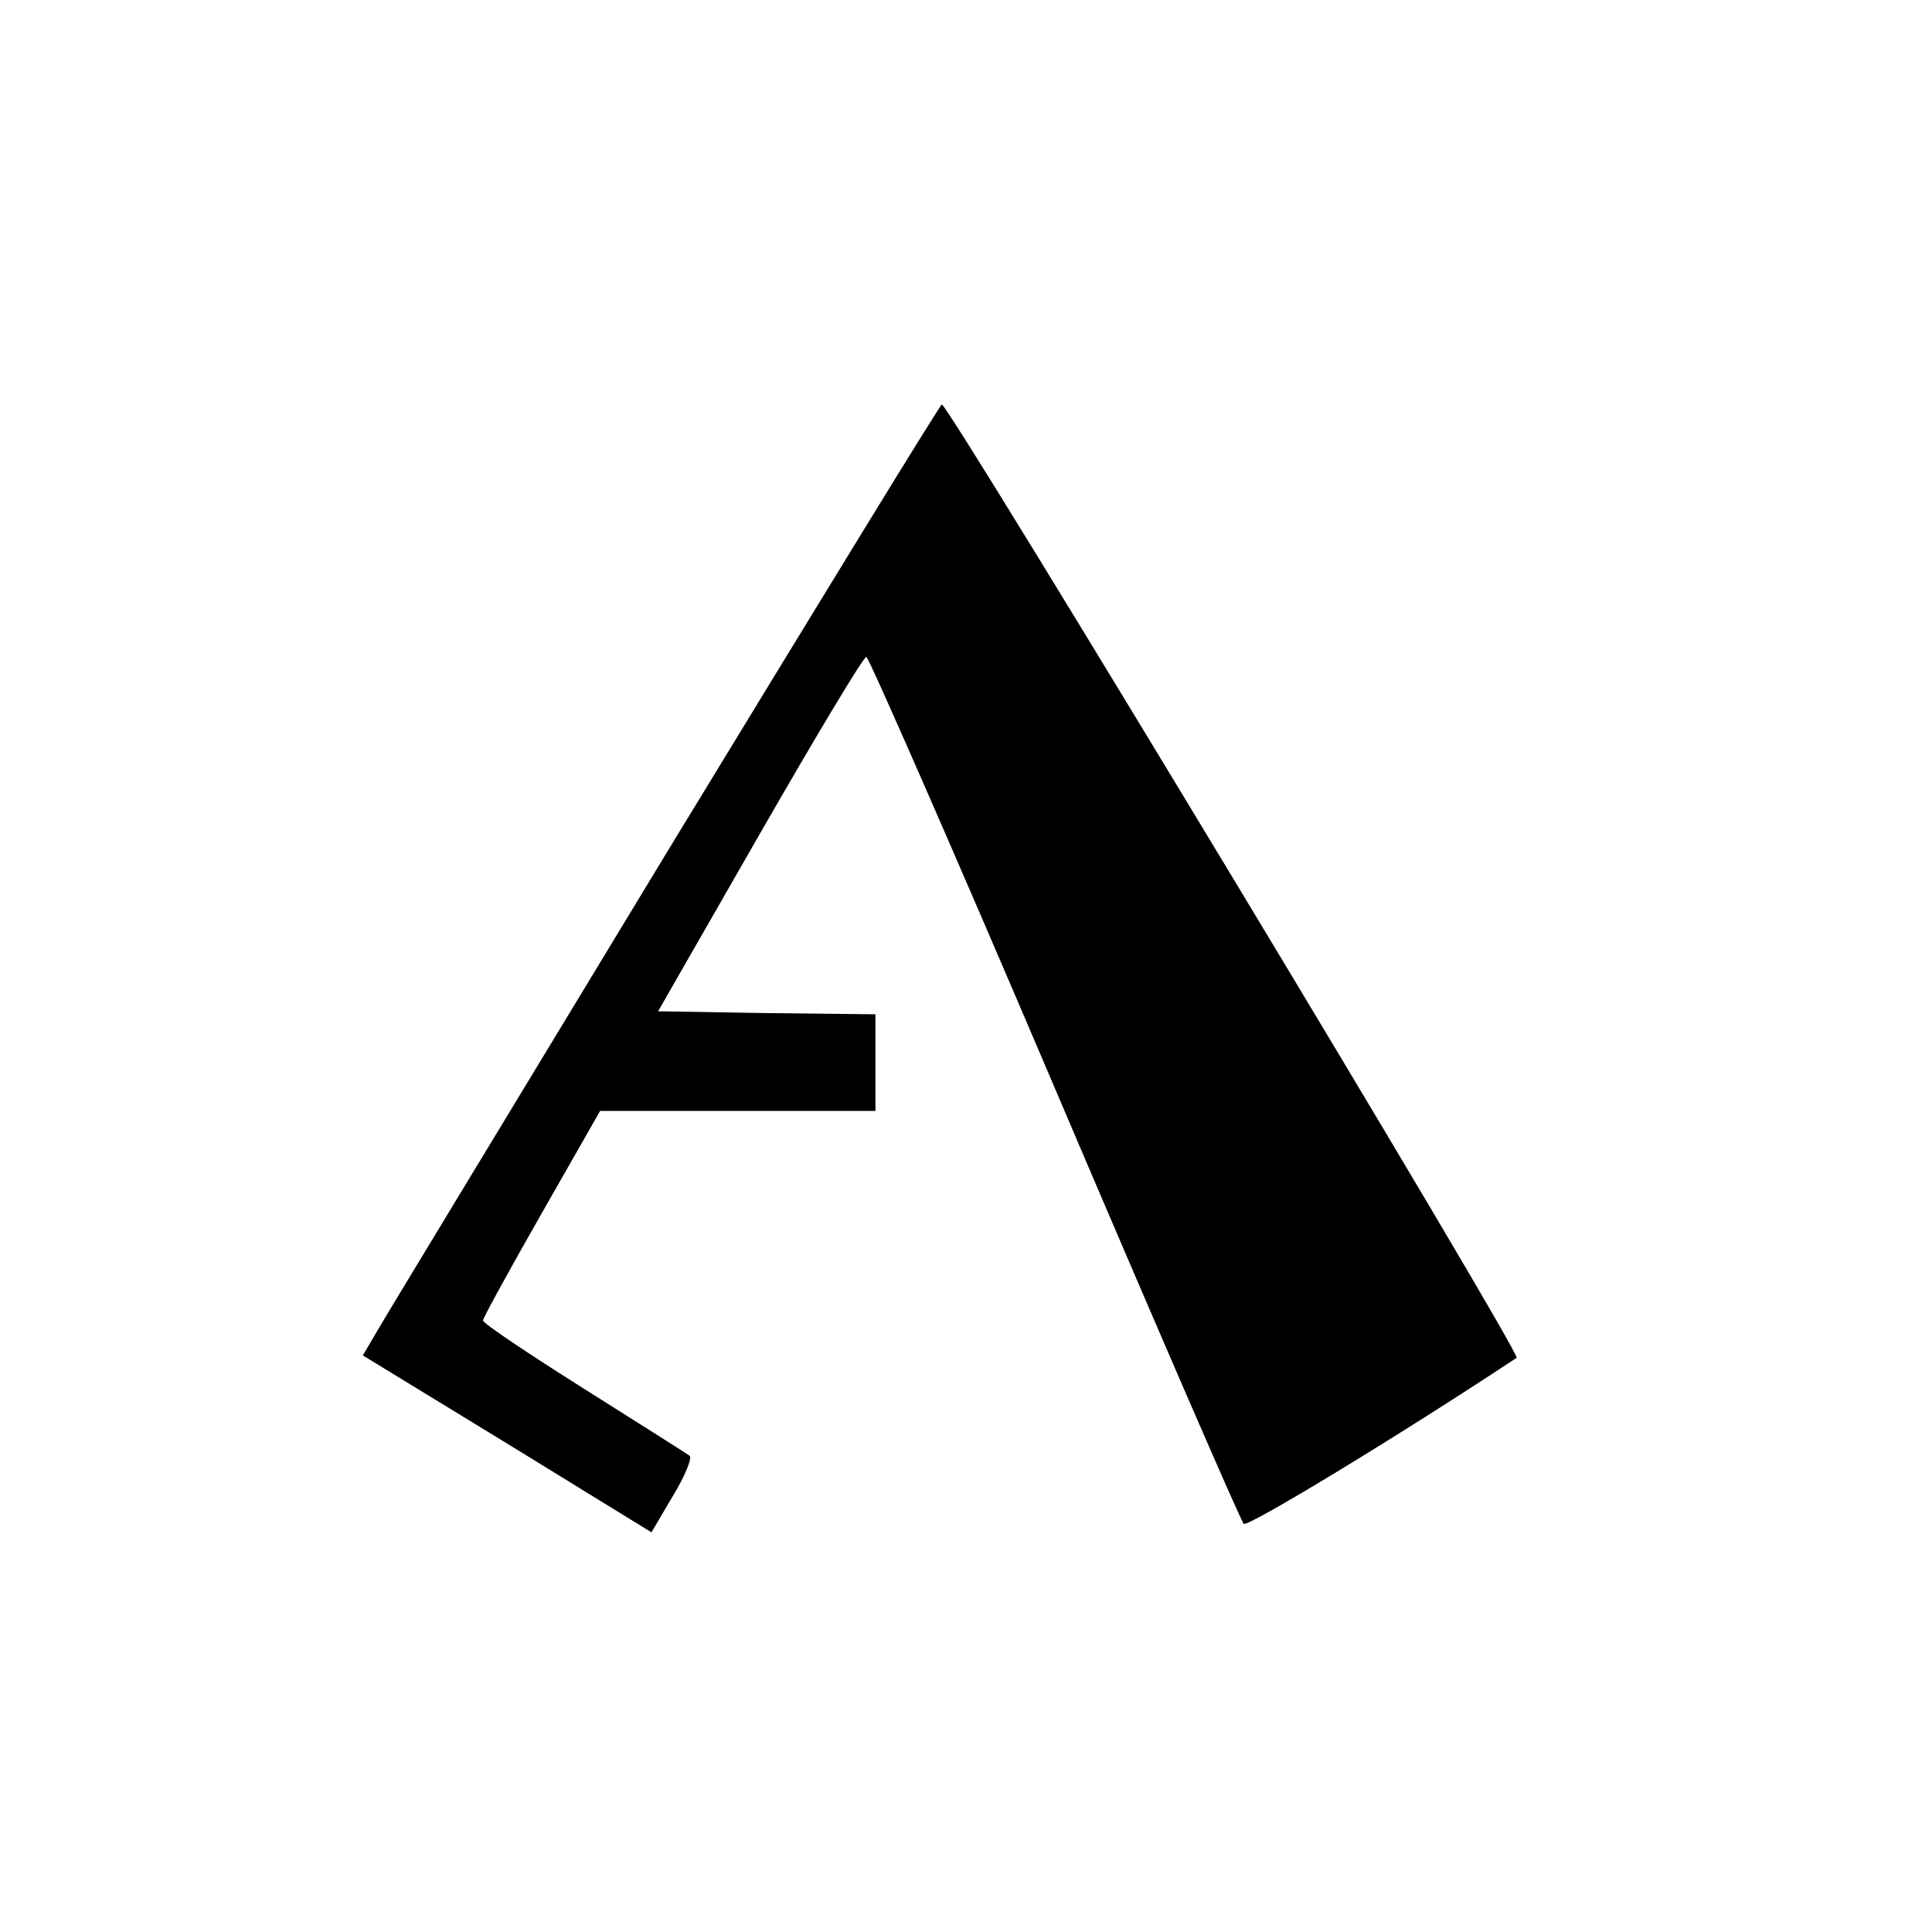
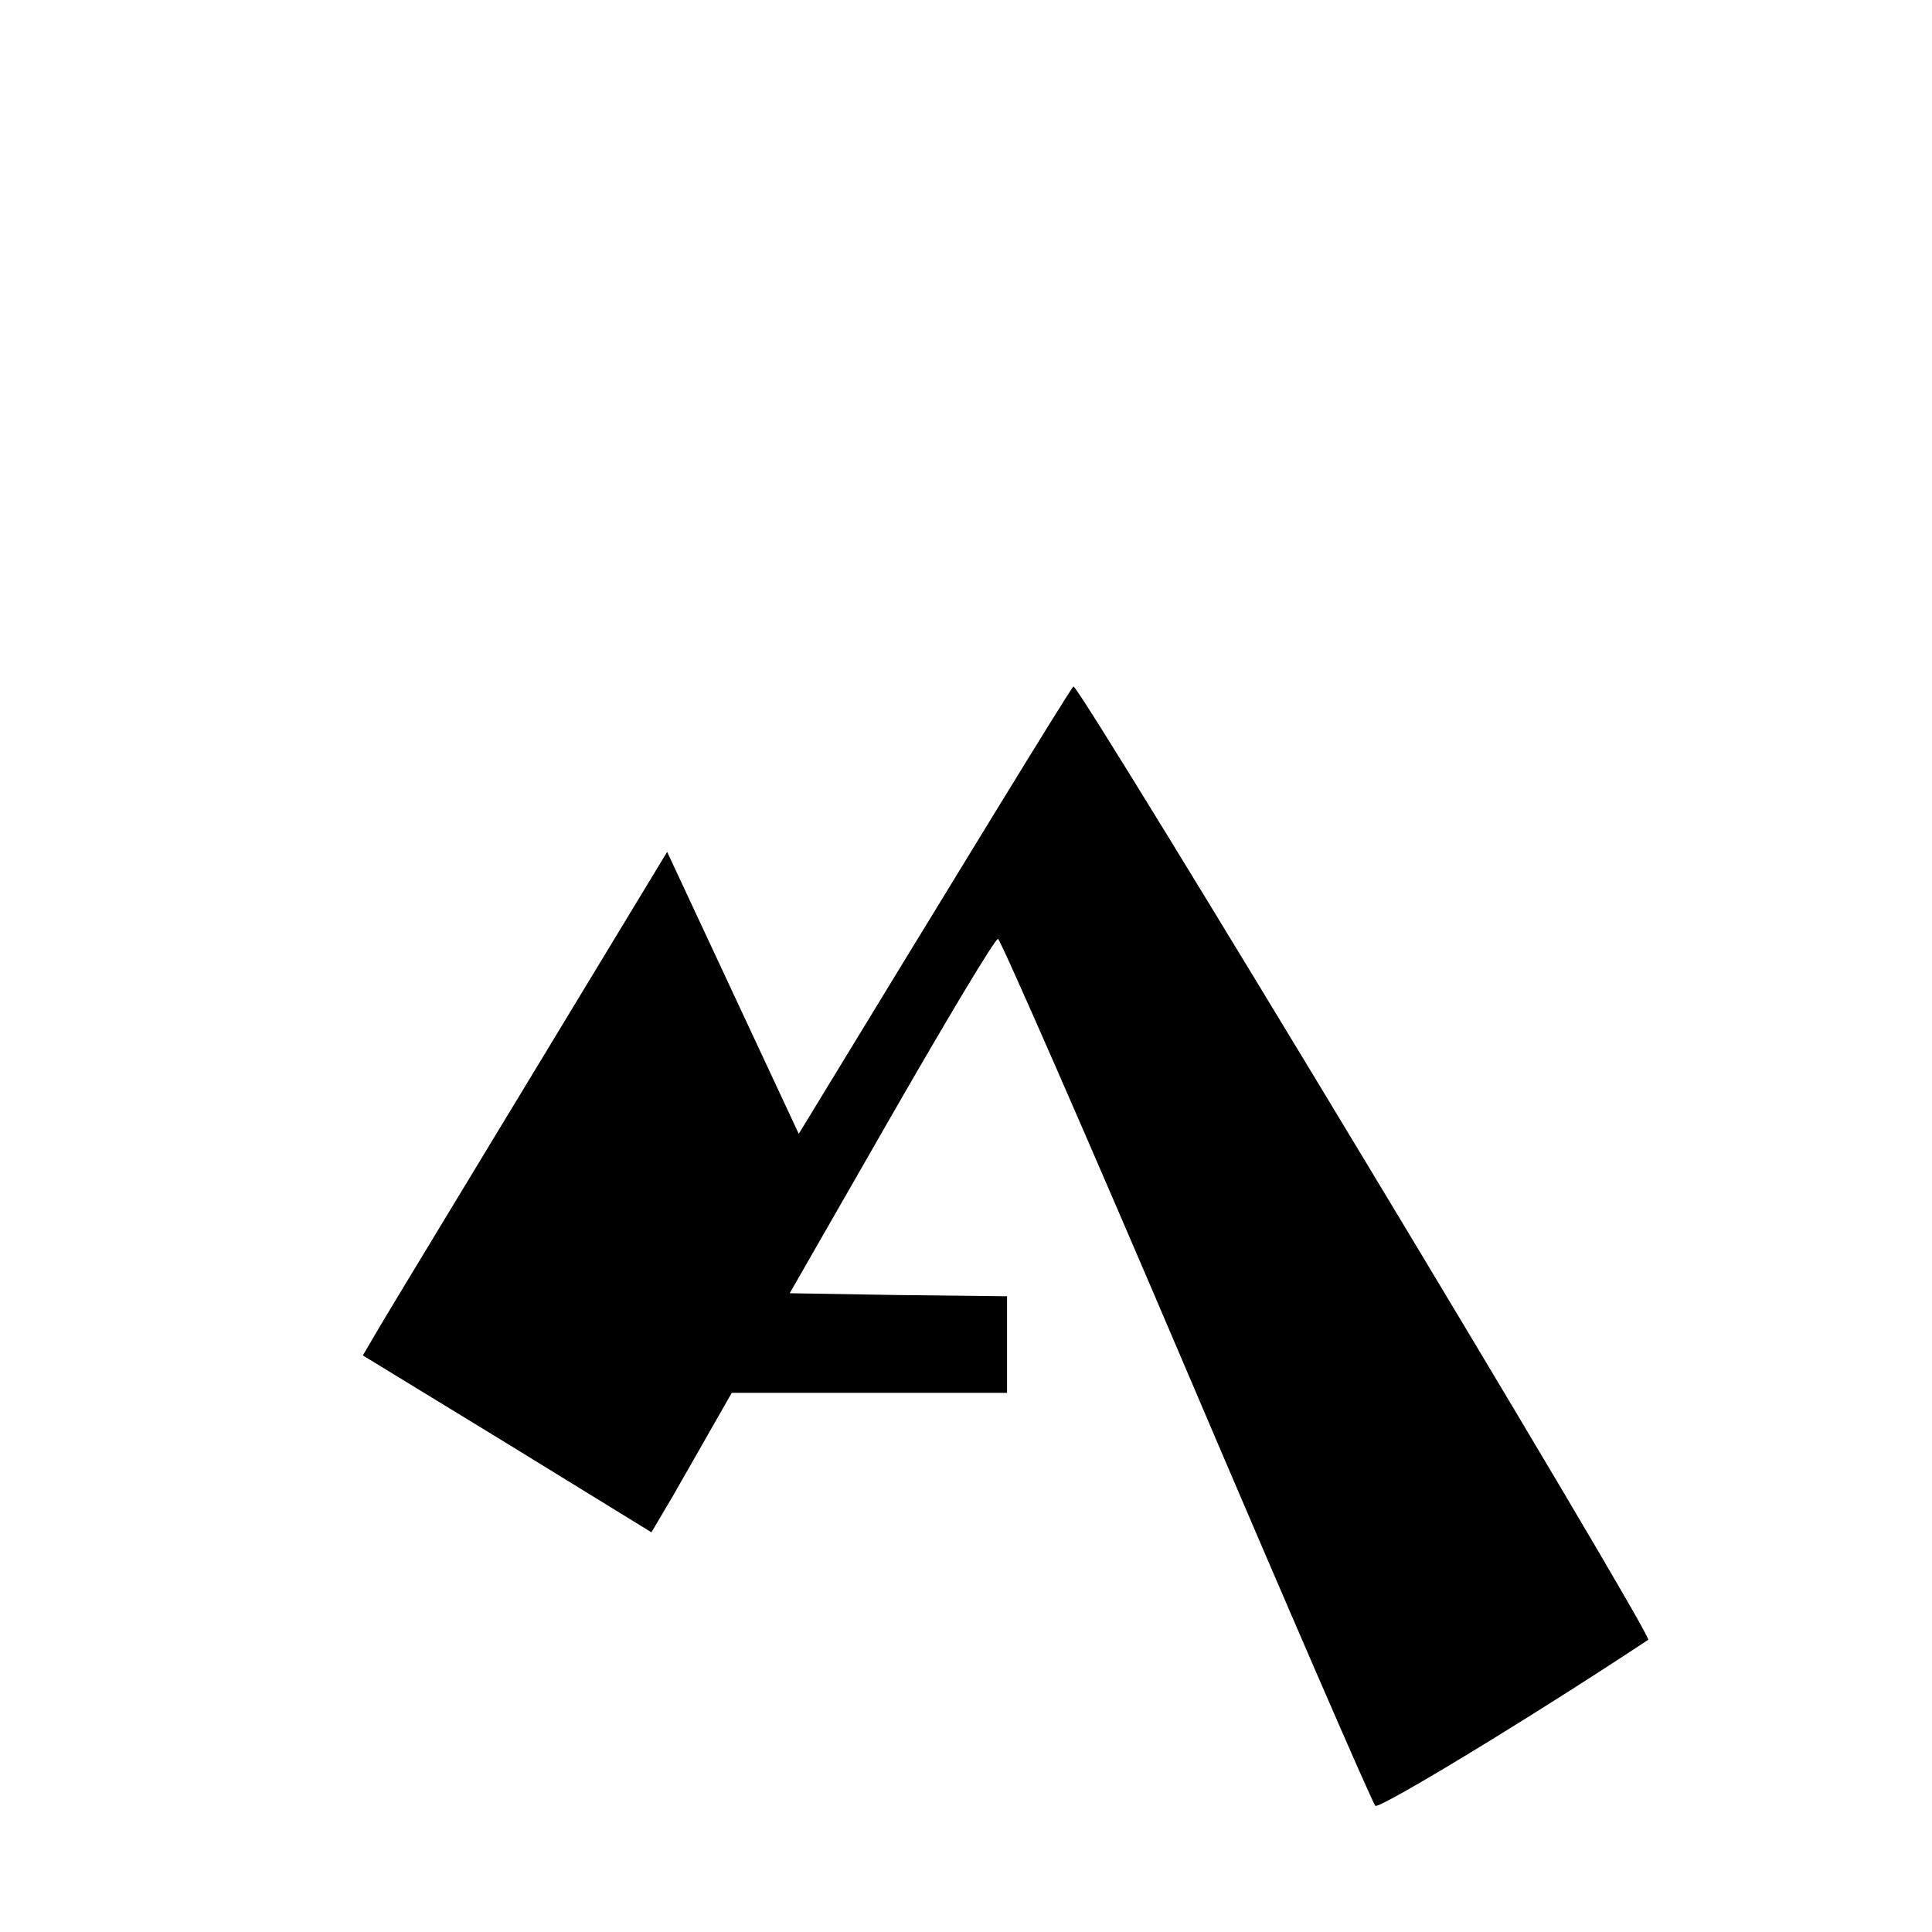
<svg xmlns="http://www.w3.org/2000/svg" version="1.0" width="320pt" height="320pt" viewBox="0 0 320 320" preserveAspectRatio="xMidYMid meet">
  <g transform="translate(0,320) scale(0.1,-0.1)" fill="#000000" stroke="none">
-     <path d="M1105 1789 c-247 -408 -462 -762 -477 -788 l-27 -46 239 -146 239 -147 36 61 c20 33 32 63 27 66 -4 3 -83 53 -175 111 -92 58 -167 108 -167 113 0 4 44 84 97 177 l97 170 228 0 228 0 0 80 0 80 -180 2 -180 3 168 293 c93 162 172 294 177 294 4 -1 145 -322 312 -714 167 -392 308 -717 313 -722 6 -6 251 142 452 275 9 6 -940 1579 -952 1579 -3 0 -207 -334 -455 -741z" />
+     <path d="M1105 1789 c-247 -408 -462 -762 -477 -788 l-27 -46 239 -146 239 -147 36 61 l97 170 228 0 228 0 0 80 0 80 -180 2 -180 3 168 293 c93 162 172 294 177 294 4 -1 145 -322 312 -714 167 -392 308 -717 313 -722 6 -6 251 142 452 275 9 6 -940 1579 -952 1579 -3 0 -207 -334 -455 -741z" />
  </g>
</svg>